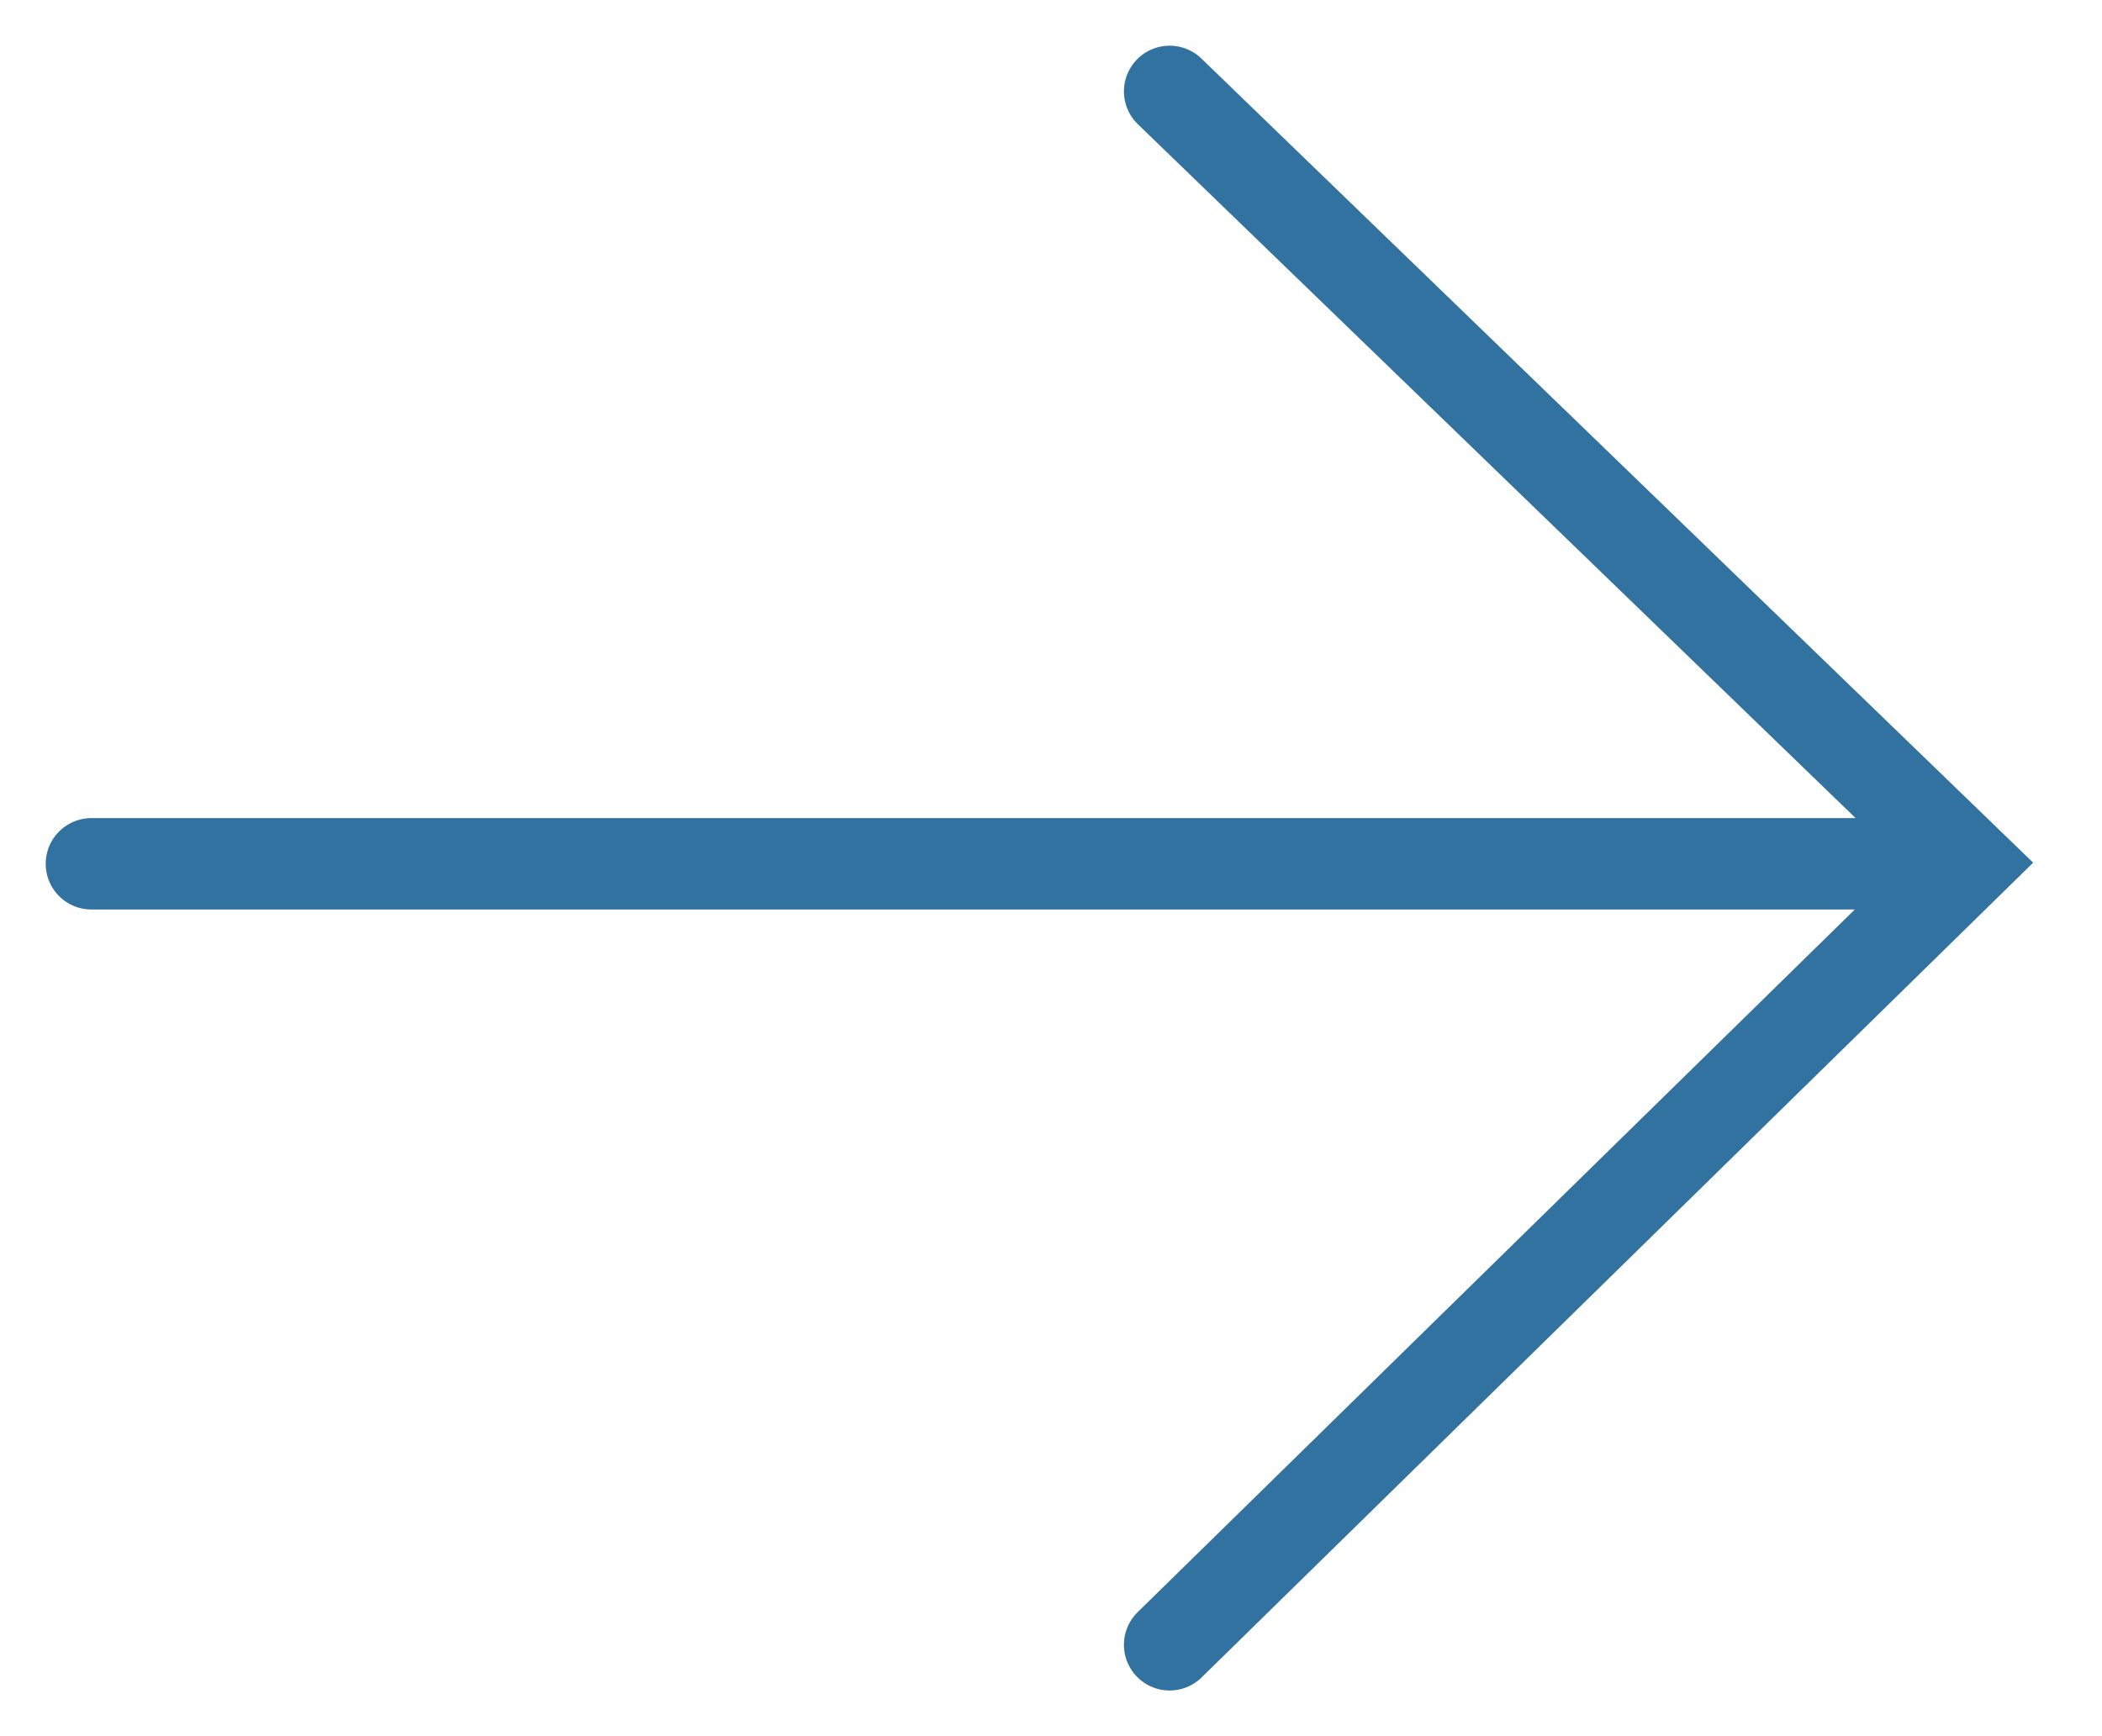
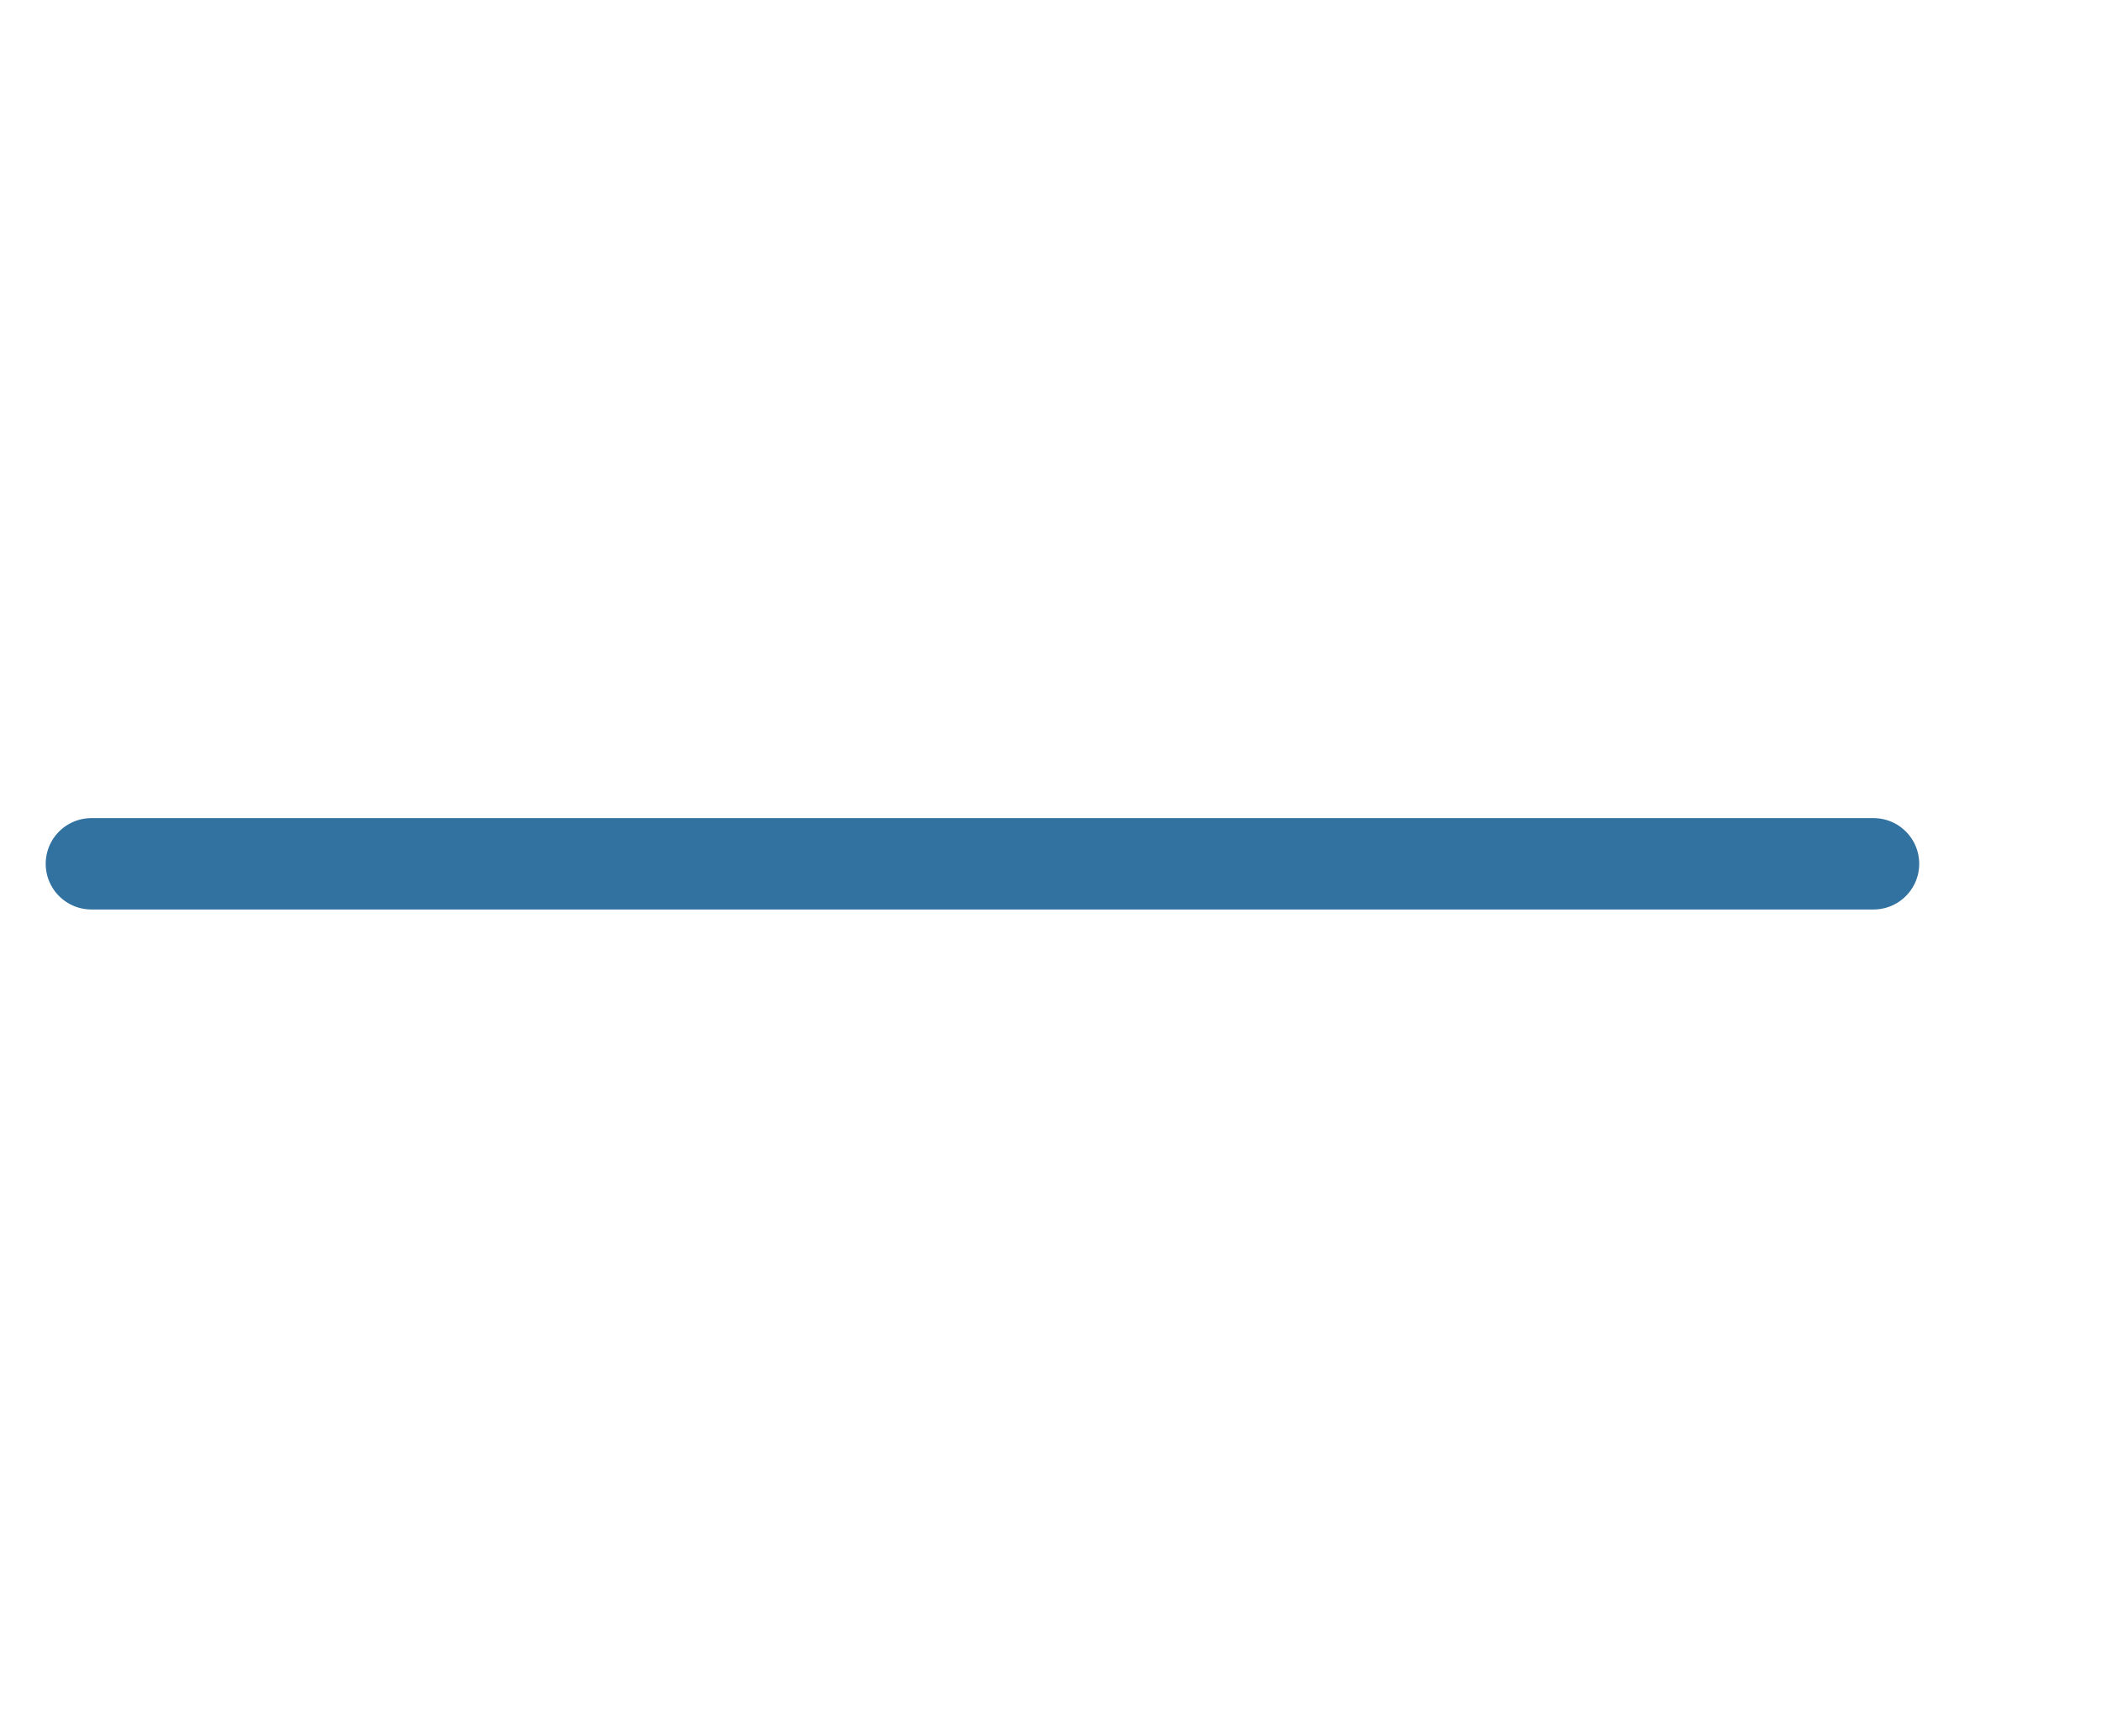
<svg xmlns="http://www.w3.org/2000/svg" width="23" height="19" viewBox="0 0 23 19" fill="none">
  <g id="Frame" clip-path="url(#clip0_214_1390)">
    <path id="Vector" d="M1 9.453H20.5" stroke="#3272A0" stroke-linecap="round" />
-     <path id="Vector_2" d="M12.798 18L21.53 9.443L12.798 1" stroke="#3272A0" stroke-linecap="round" />
  </g>
  <defs>
    <clipPath id="clip0_214_1390">
      <rect width="23" height="19" fill="white" />
    </clipPath>
  </defs>
</svg>